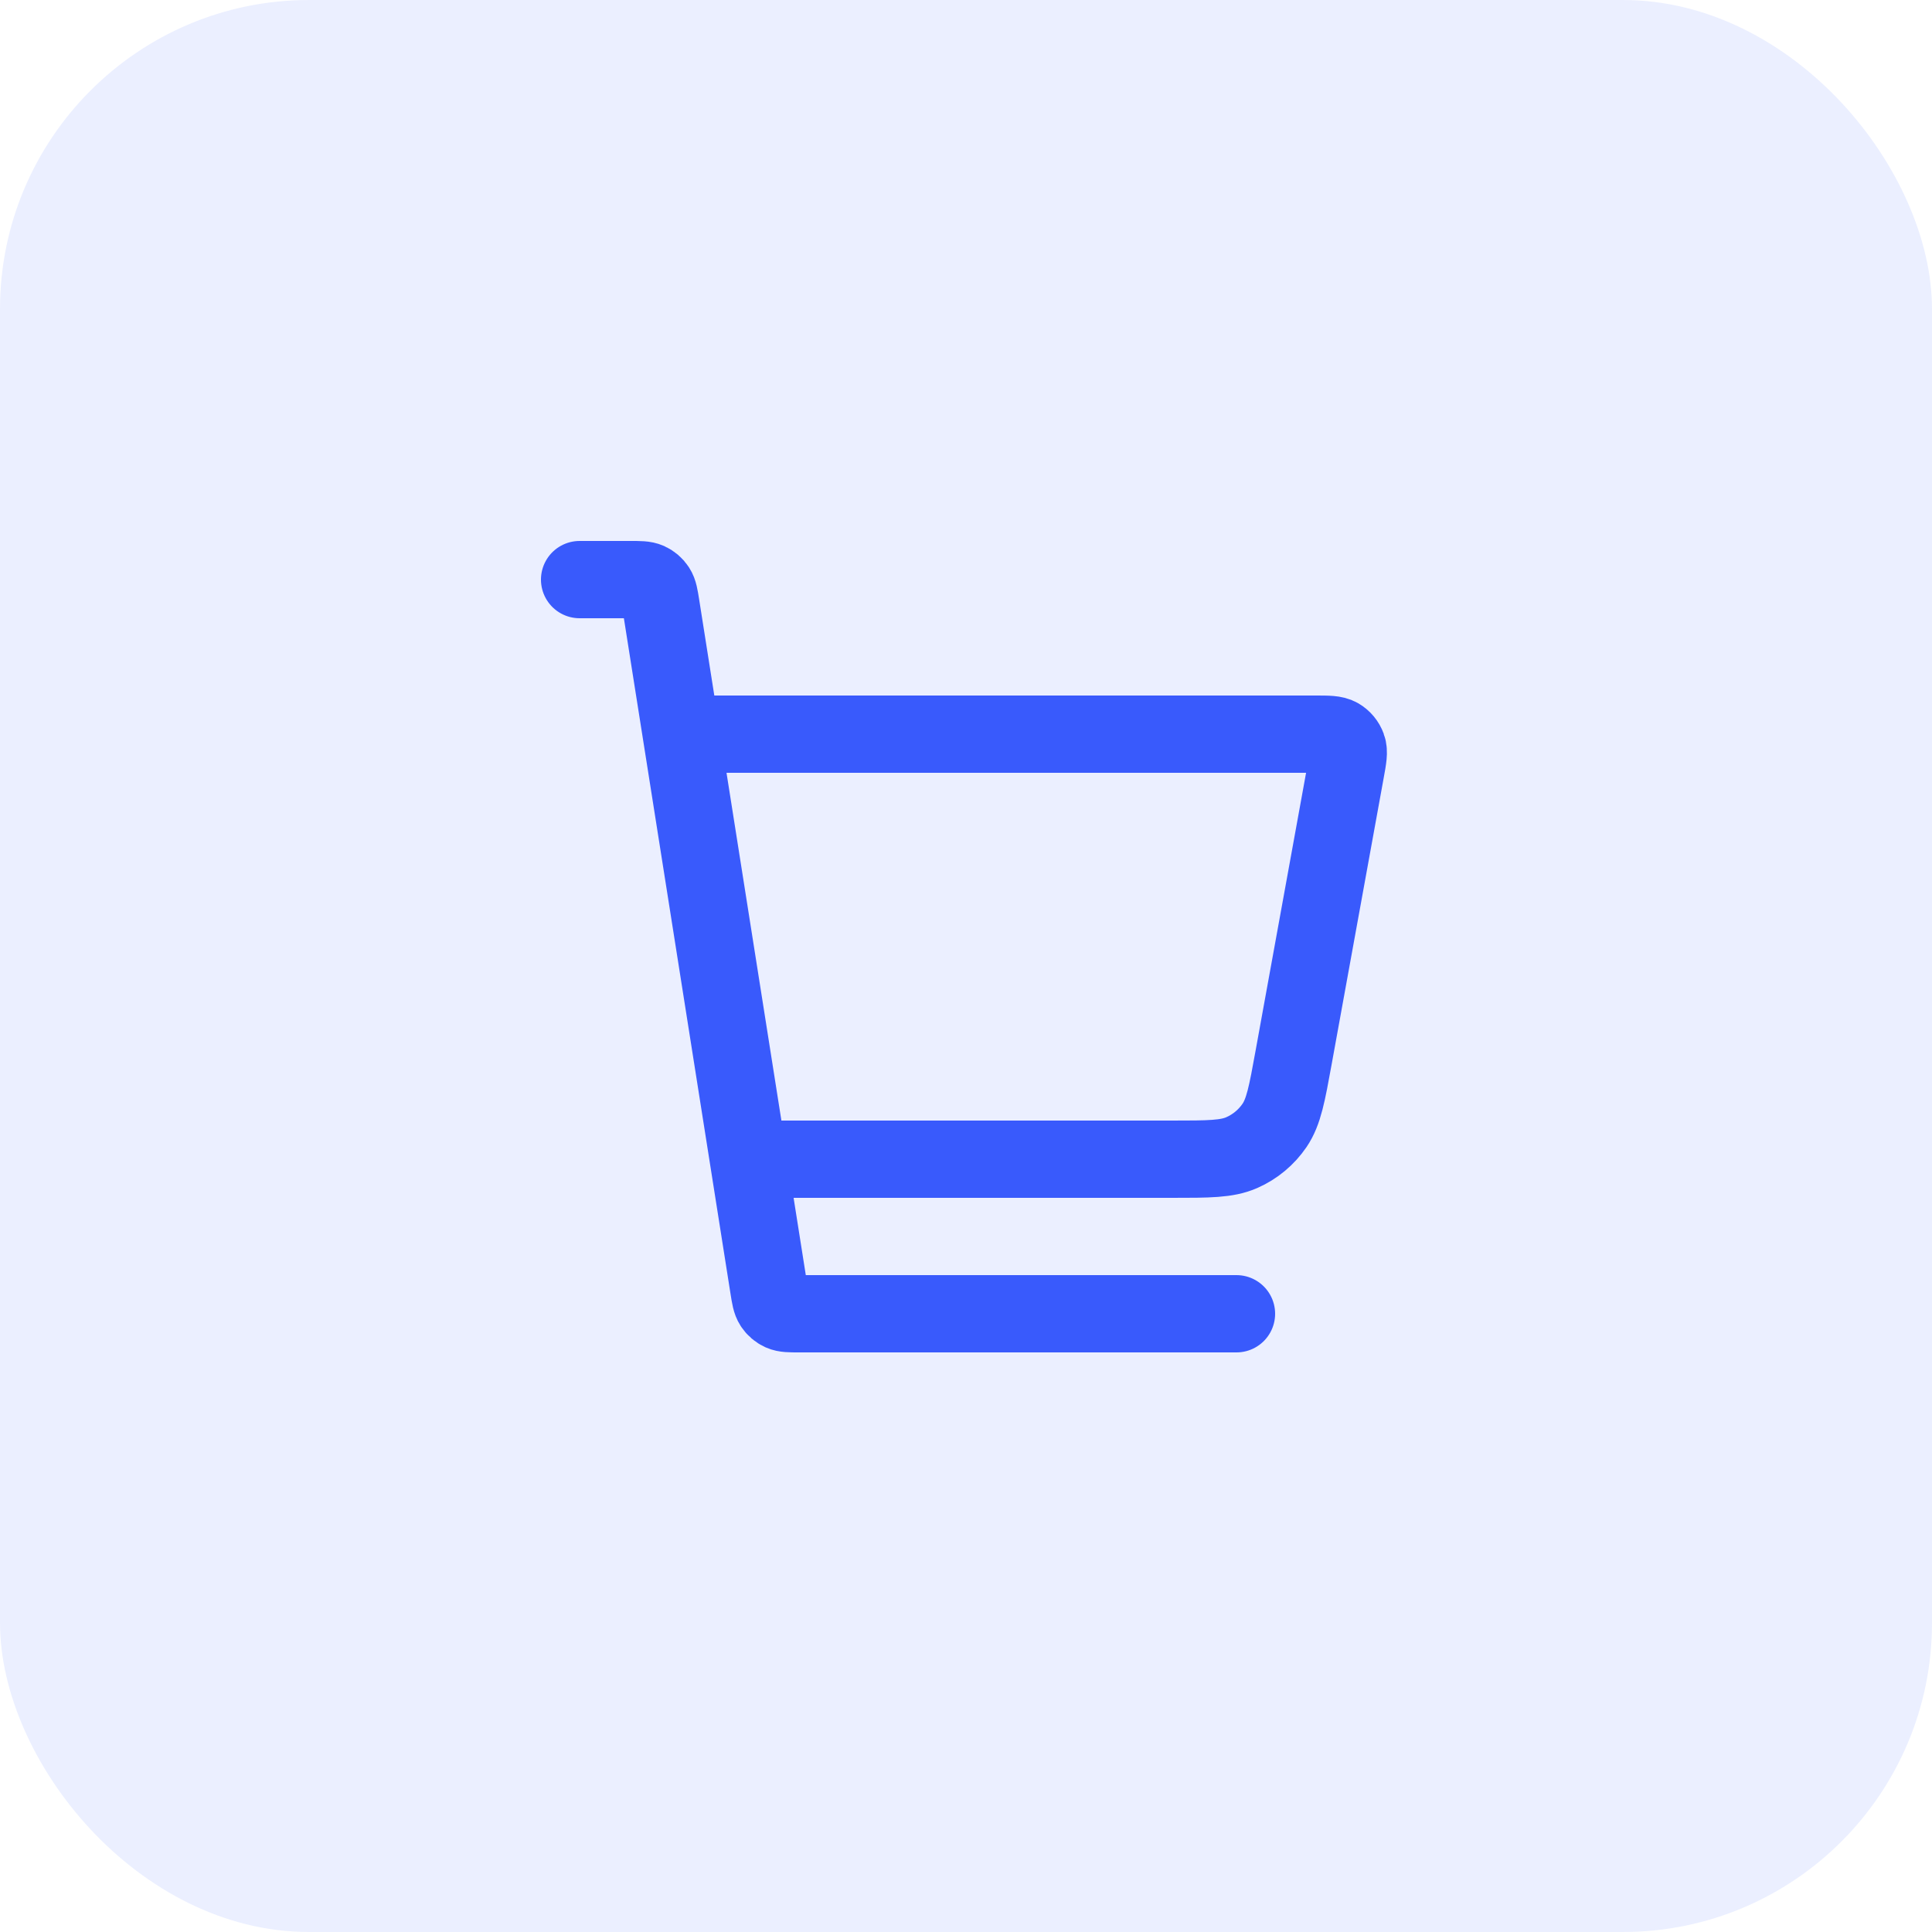
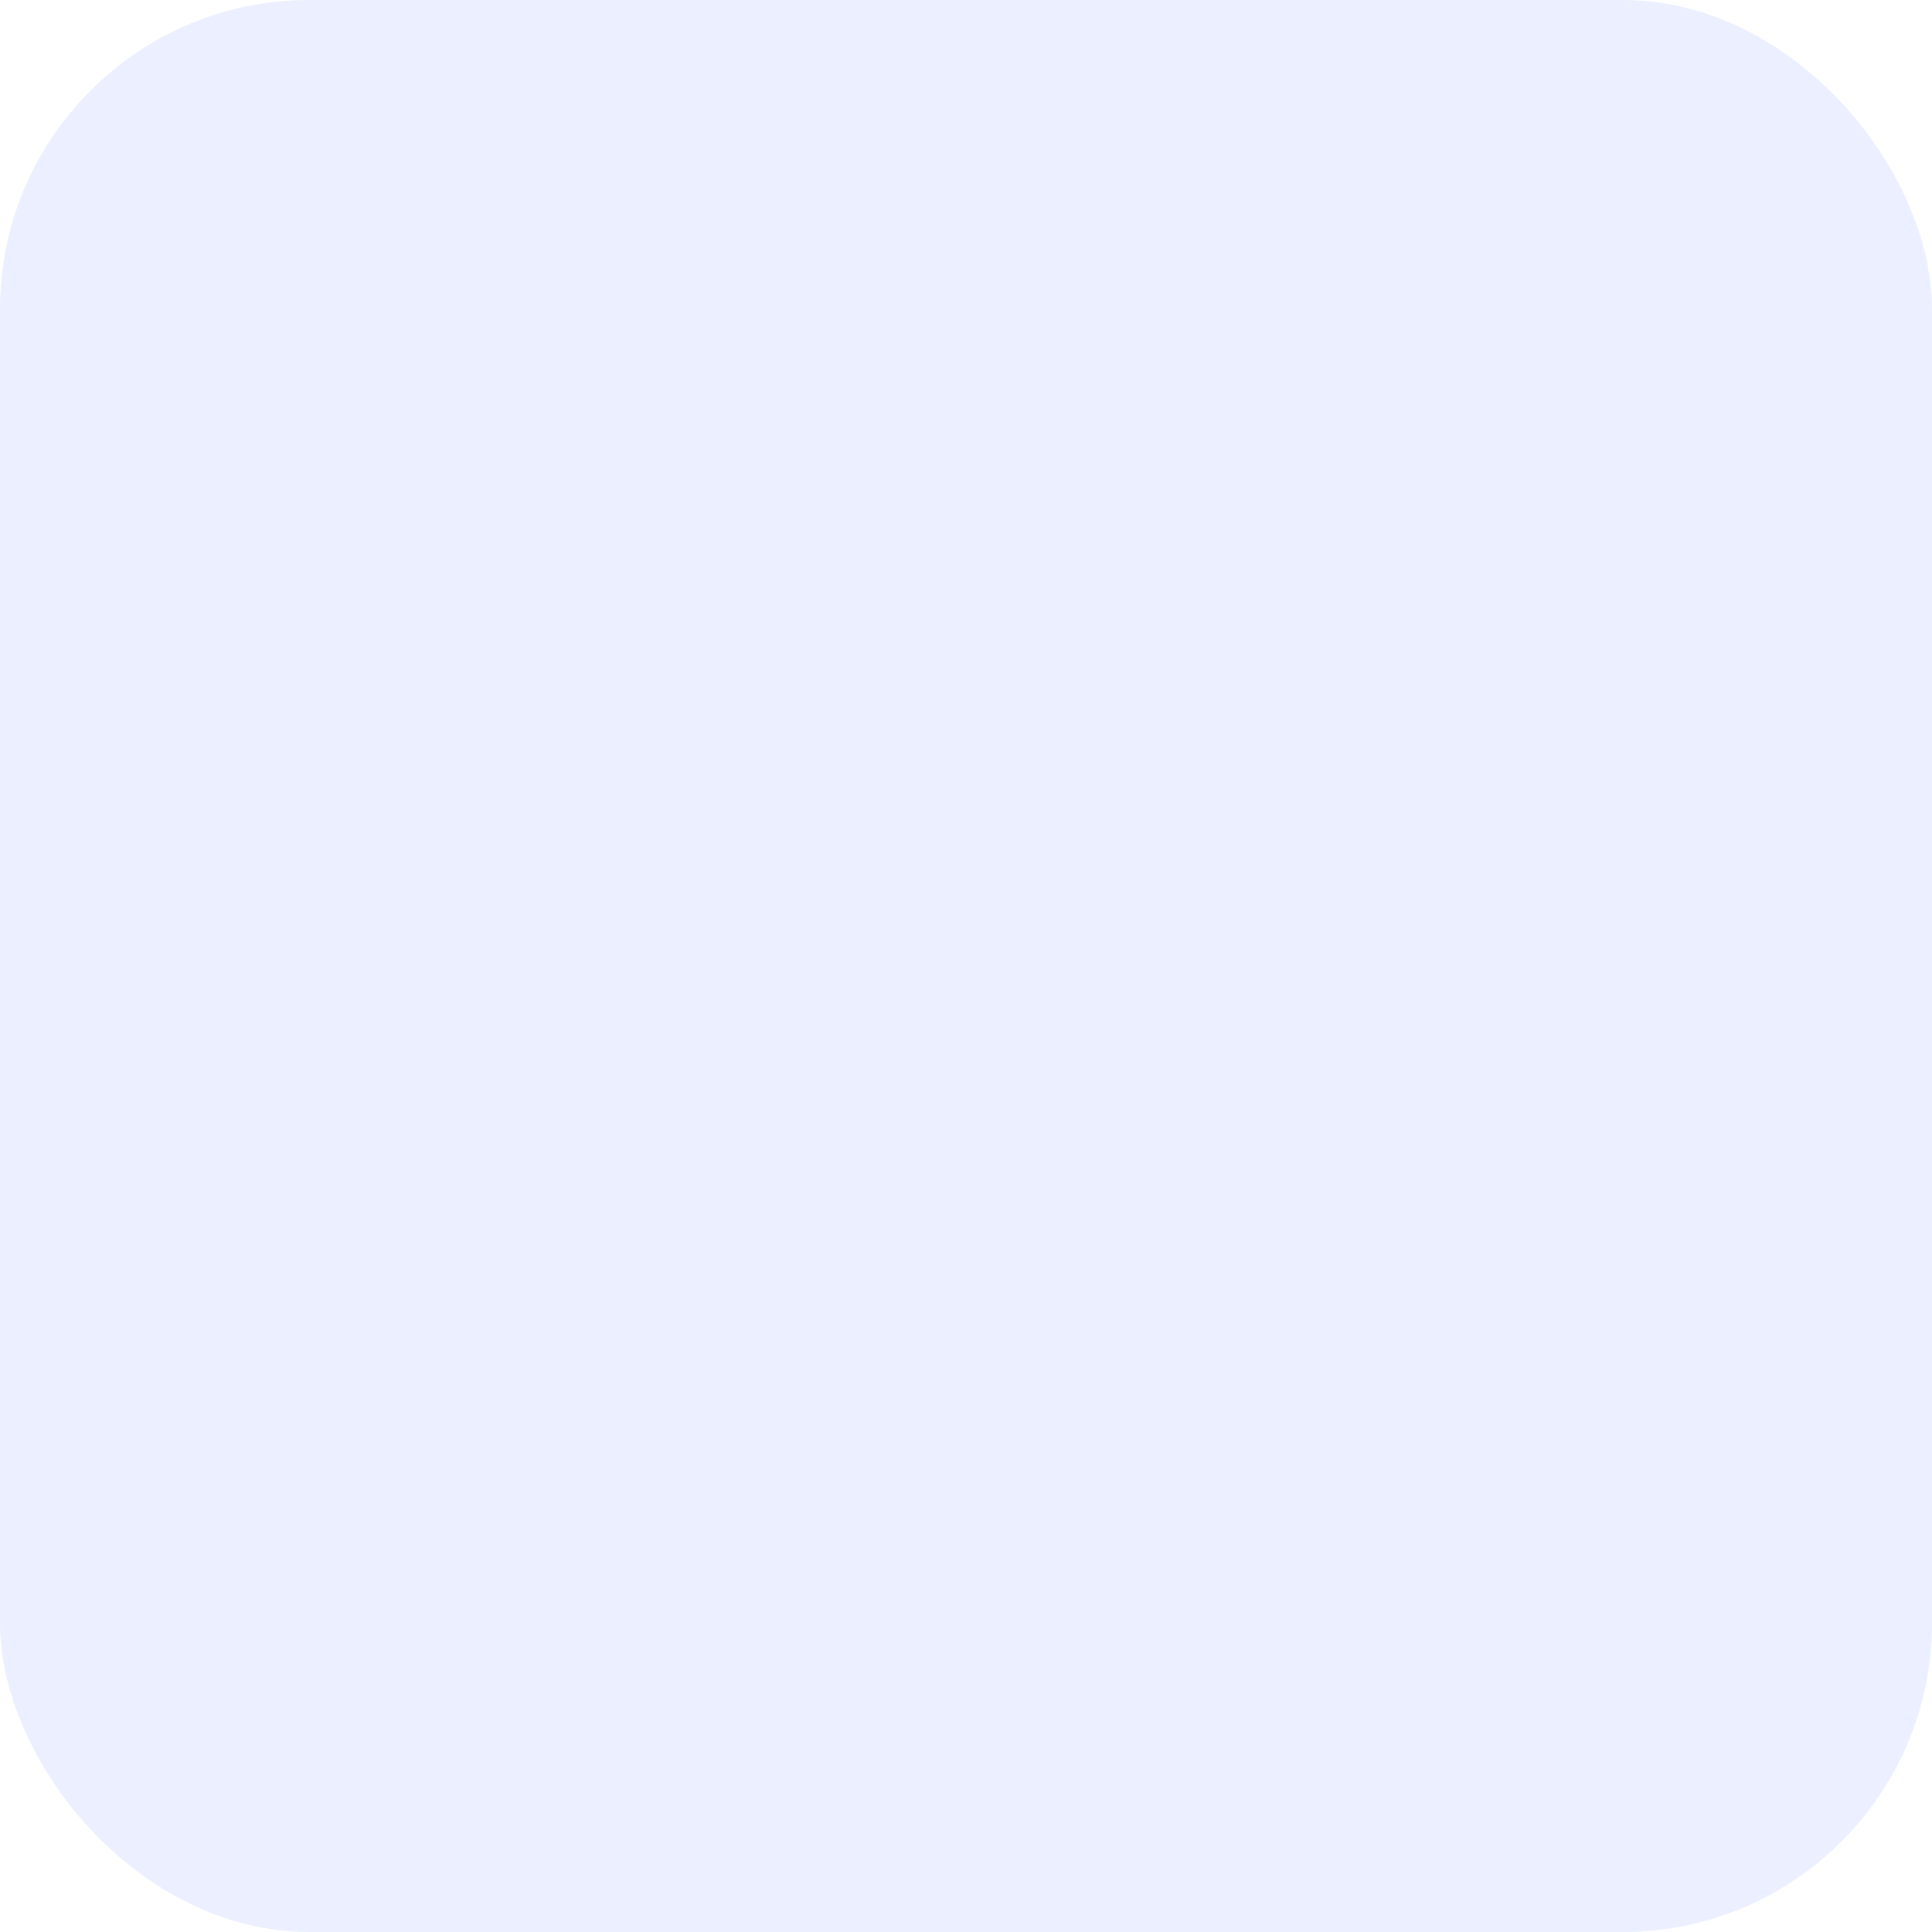
<svg xmlns="http://www.w3.org/2000/svg" width="50" height="50" viewBox="0 0 50 50" fill="none">
  <g clip-path="url(#clip0_195_213)">
    <rect width="50" height="50" rx="8" fill="#395AFC" fill-opacity="0.1" />
-     <path d="M19.5 30H30.329C31.279 30 31.754 30 32.141 29.828C32.483 29.677 32.775 29.433 32.985 29.125C33.223 28.774 33.308 28.307 33.478 27.372L34.828 19.943C34.887 19.619 34.917 19.457 34.871 19.331C34.831 19.22 34.754 19.127 34.652 19.067C34.535 19 34.371 19 34.041 19H18M15 15H16.316C16.559 15 16.68 15 16.779 15.044C16.865 15.083 16.939 15.146 16.991 15.226C17.05 15.316 17.069 15.435 17.107 15.675L19.893 33.325C19.931 33.565 19.95 33.684 20.009 33.774C20.061 33.854 20.135 33.917 20.221 33.956C20.32 34 20.441 34 20.684 34H32" stroke="#395AFC" stroke-width="2" stroke-linecap="round" stroke-linejoin="round" />
  </g>
  <defs>
    <clipPath id="clip0_195_213">
      <rect width="50" height="50" fill="white" />
    </clipPath>
  </defs>
</svg>